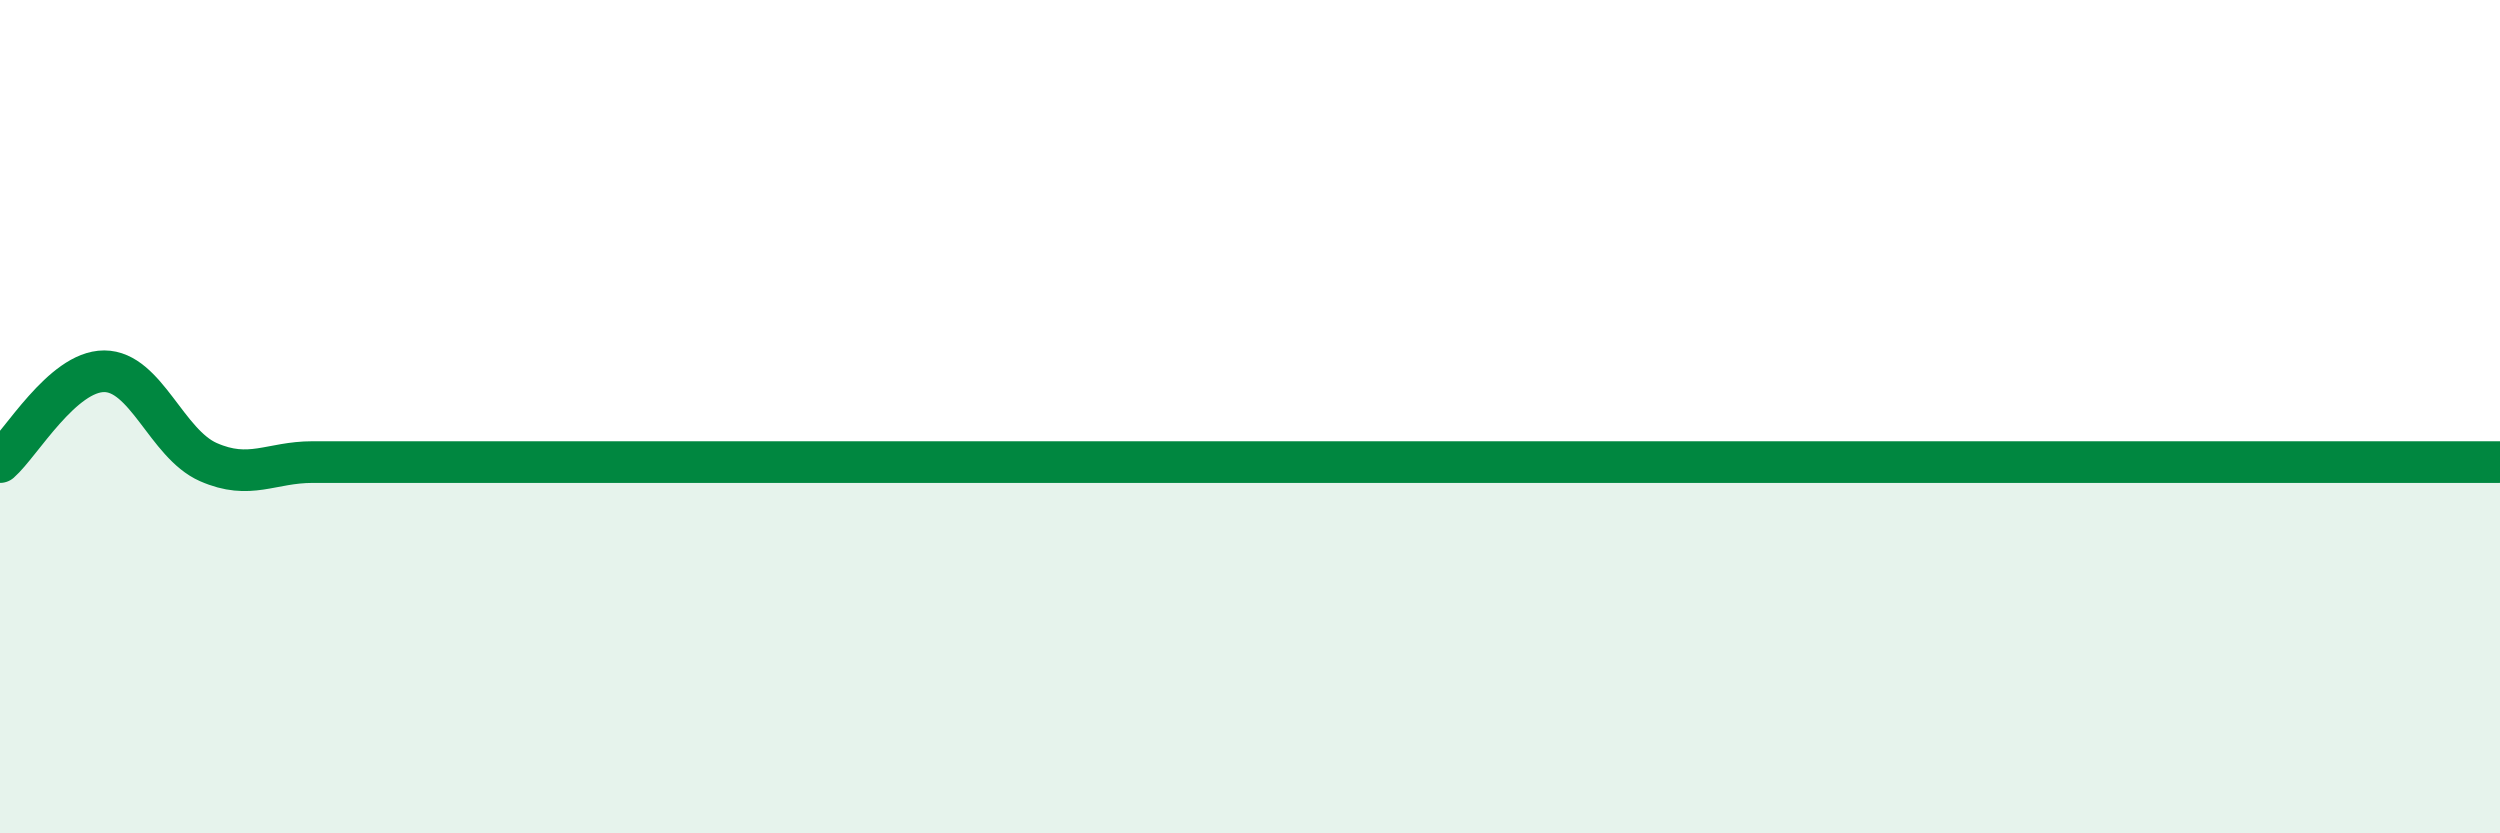
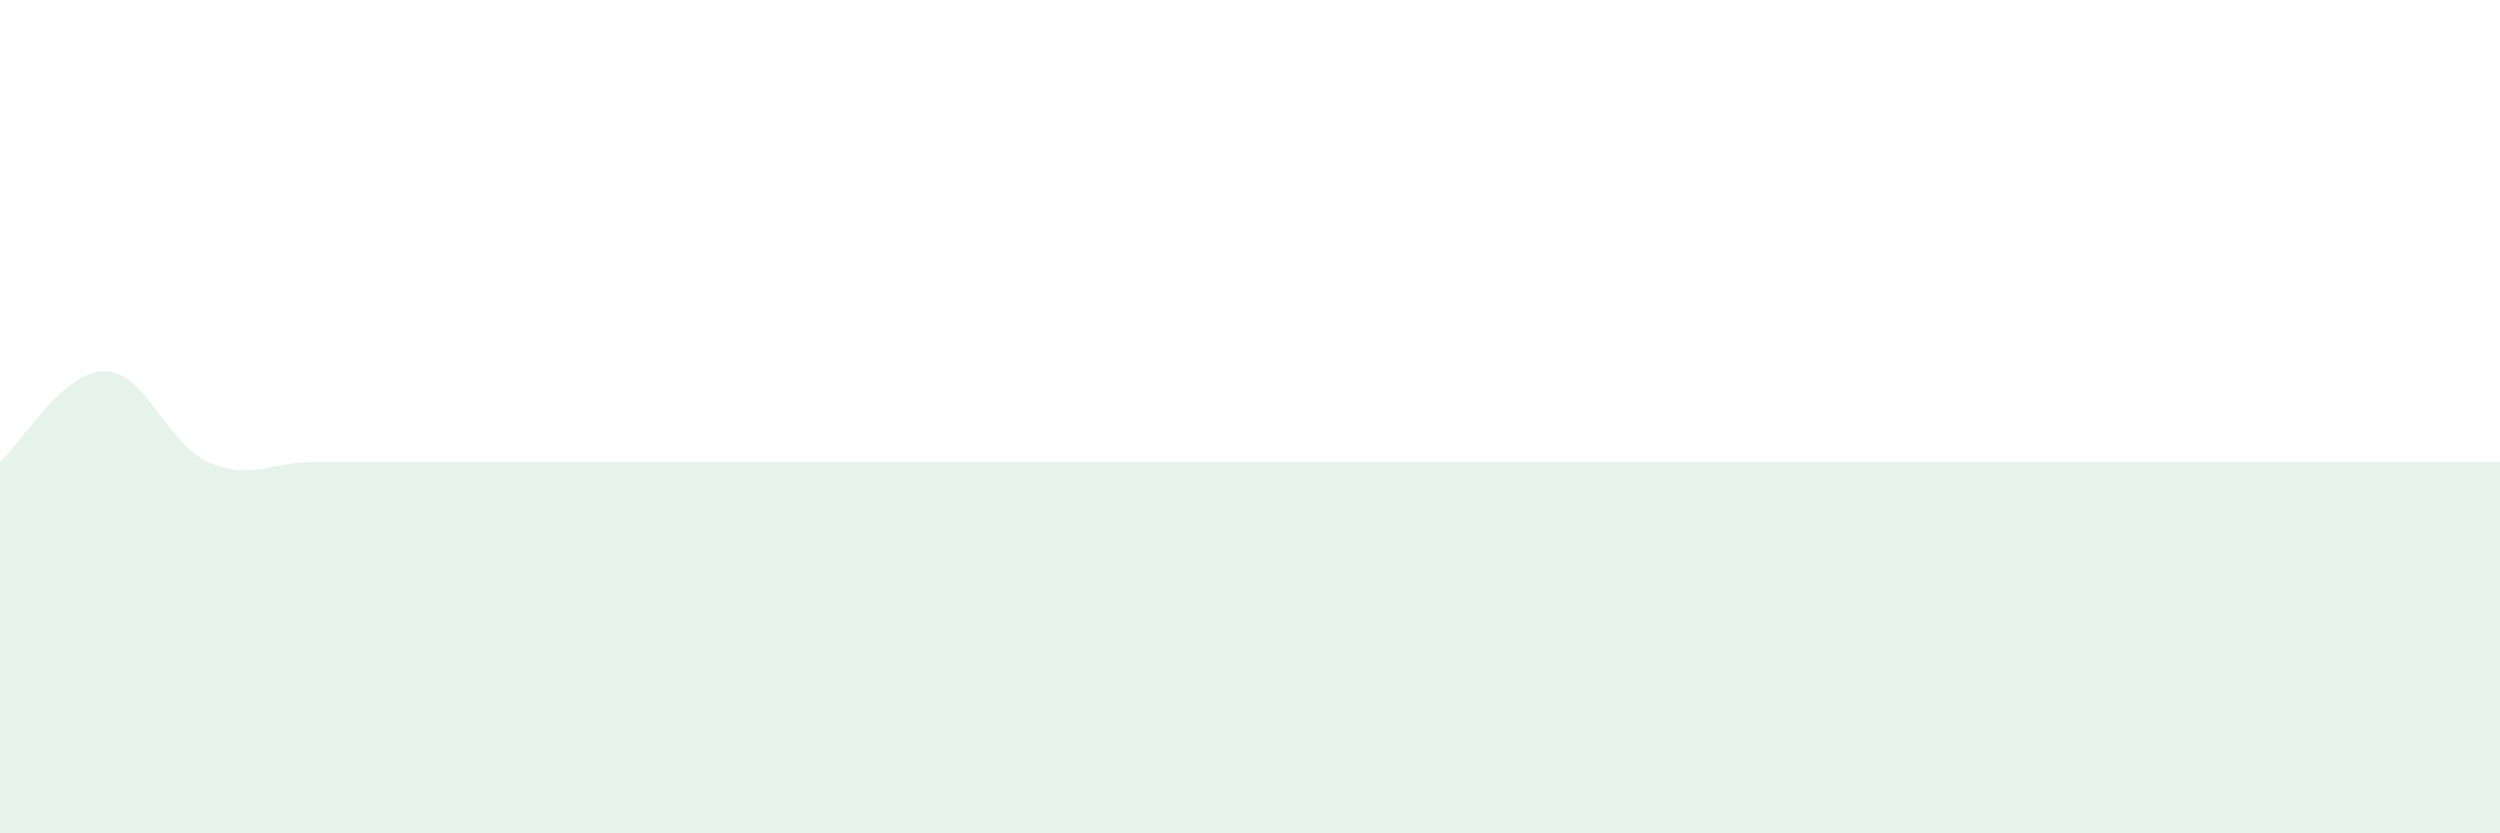
<svg xmlns="http://www.w3.org/2000/svg" width="60" height="20" viewBox="0 0 60 20">
  <path d="M 0,11.09 C 0.5,10.65 1.5,8.91 2.5,8.91 C 3.5,8.91 4,10.65 5,11.09 C 6,11.53 6.5,11.09 7.5,11.09 C 8.5,11.09 9,11.09 10,11.09 C 11,11.09 11.5,11.09 12.5,11.09 C 13.5,11.09 14,11.09 15,11.09 C 16,11.09 16.5,11.09 17.5,11.09 C 18.5,11.09 19,11.09 20,11.09 C 21,11.09 21.5,11.09 22.5,11.09 C 23.5,11.09 24,11.09 25,11.09 C 26,11.09 26.5,11.09 27.5,11.09 C 28.5,11.09 29,11.09 30,11.09 C 31,11.09 31.5,11.09 32.5,11.09 C 33.5,11.09 34,11.09 35,11.09 C 36,11.09 36.5,11.09 37.5,11.09 C 38.5,11.09 39,11.09 40,11.09 C 41,11.09 41.5,11.09 42.5,11.09 C 43.5,11.09 44,11.09 45,11.09 C 46,11.09 46.5,11.09 47.5,11.09 C 48.5,11.09 49,11.09 50,11.09 C 51,11.09 51.5,11.09 52.5,11.09 C 53.5,11.09 53.5,11.09 55,11.09 C 56.5,11.09 59,11.09 60,11.09L60 20L0 20Z" fill="#008740" opacity="0.1" stroke-linecap="round" stroke-linejoin="round" />
-   <path d="M 0,11.09 C 0.5,10.65 1.5,8.91 2.5,8.91 C 3.5,8.91 4,10.65 5,11.09 C 6,11.53 6.5,11.09 7.5,11.09 C 8.5,11.09 9,11.09 10,11.09 C 11,11.09 11.5,11.09 12.5,11.09 C 13.5,11.09 14,11.09 15,11.09 C 16,11.09 16.5,11.09 17.5,11.09 C 18.5,11.09 19,11.09 20,11.09 C 21,11.09 21.5,11.09 22.5,11.09 C 23.5,11.09 24,11.09 25,11.09 C 26,11.09 26.5,11.09 27.5,11.09 C 28.5,11.09 29,11.09 30,11.09 C 31,11.09 31.5,11.09 32.5,11.09 C 33.5,11.09 34,11.09 35,11.09 C 36,11.09 36.5,11.09 37.5,11.09 C 38.5,11.09 39,11.09 40,11.09 C 41,11.09 41.5,11.09 42.5,11.09 C 43.5,11.09 44,11.09 45,11.09 C 46,11.09 46.5,11.09 47.5,11.09 C 48.5,11.09 49,11.09 50,11.09 C 51,11.09 51.5,11.09 52.5,11.09 C 53.5,11.09 53.5,11.09 55,11.09 C 56.5,11.09 59,11.09 60,11.09" stroke="#008740" stroke-width="1" fill="none" stroke-linecap="round" stroke-linejoin="round" />
</svg>